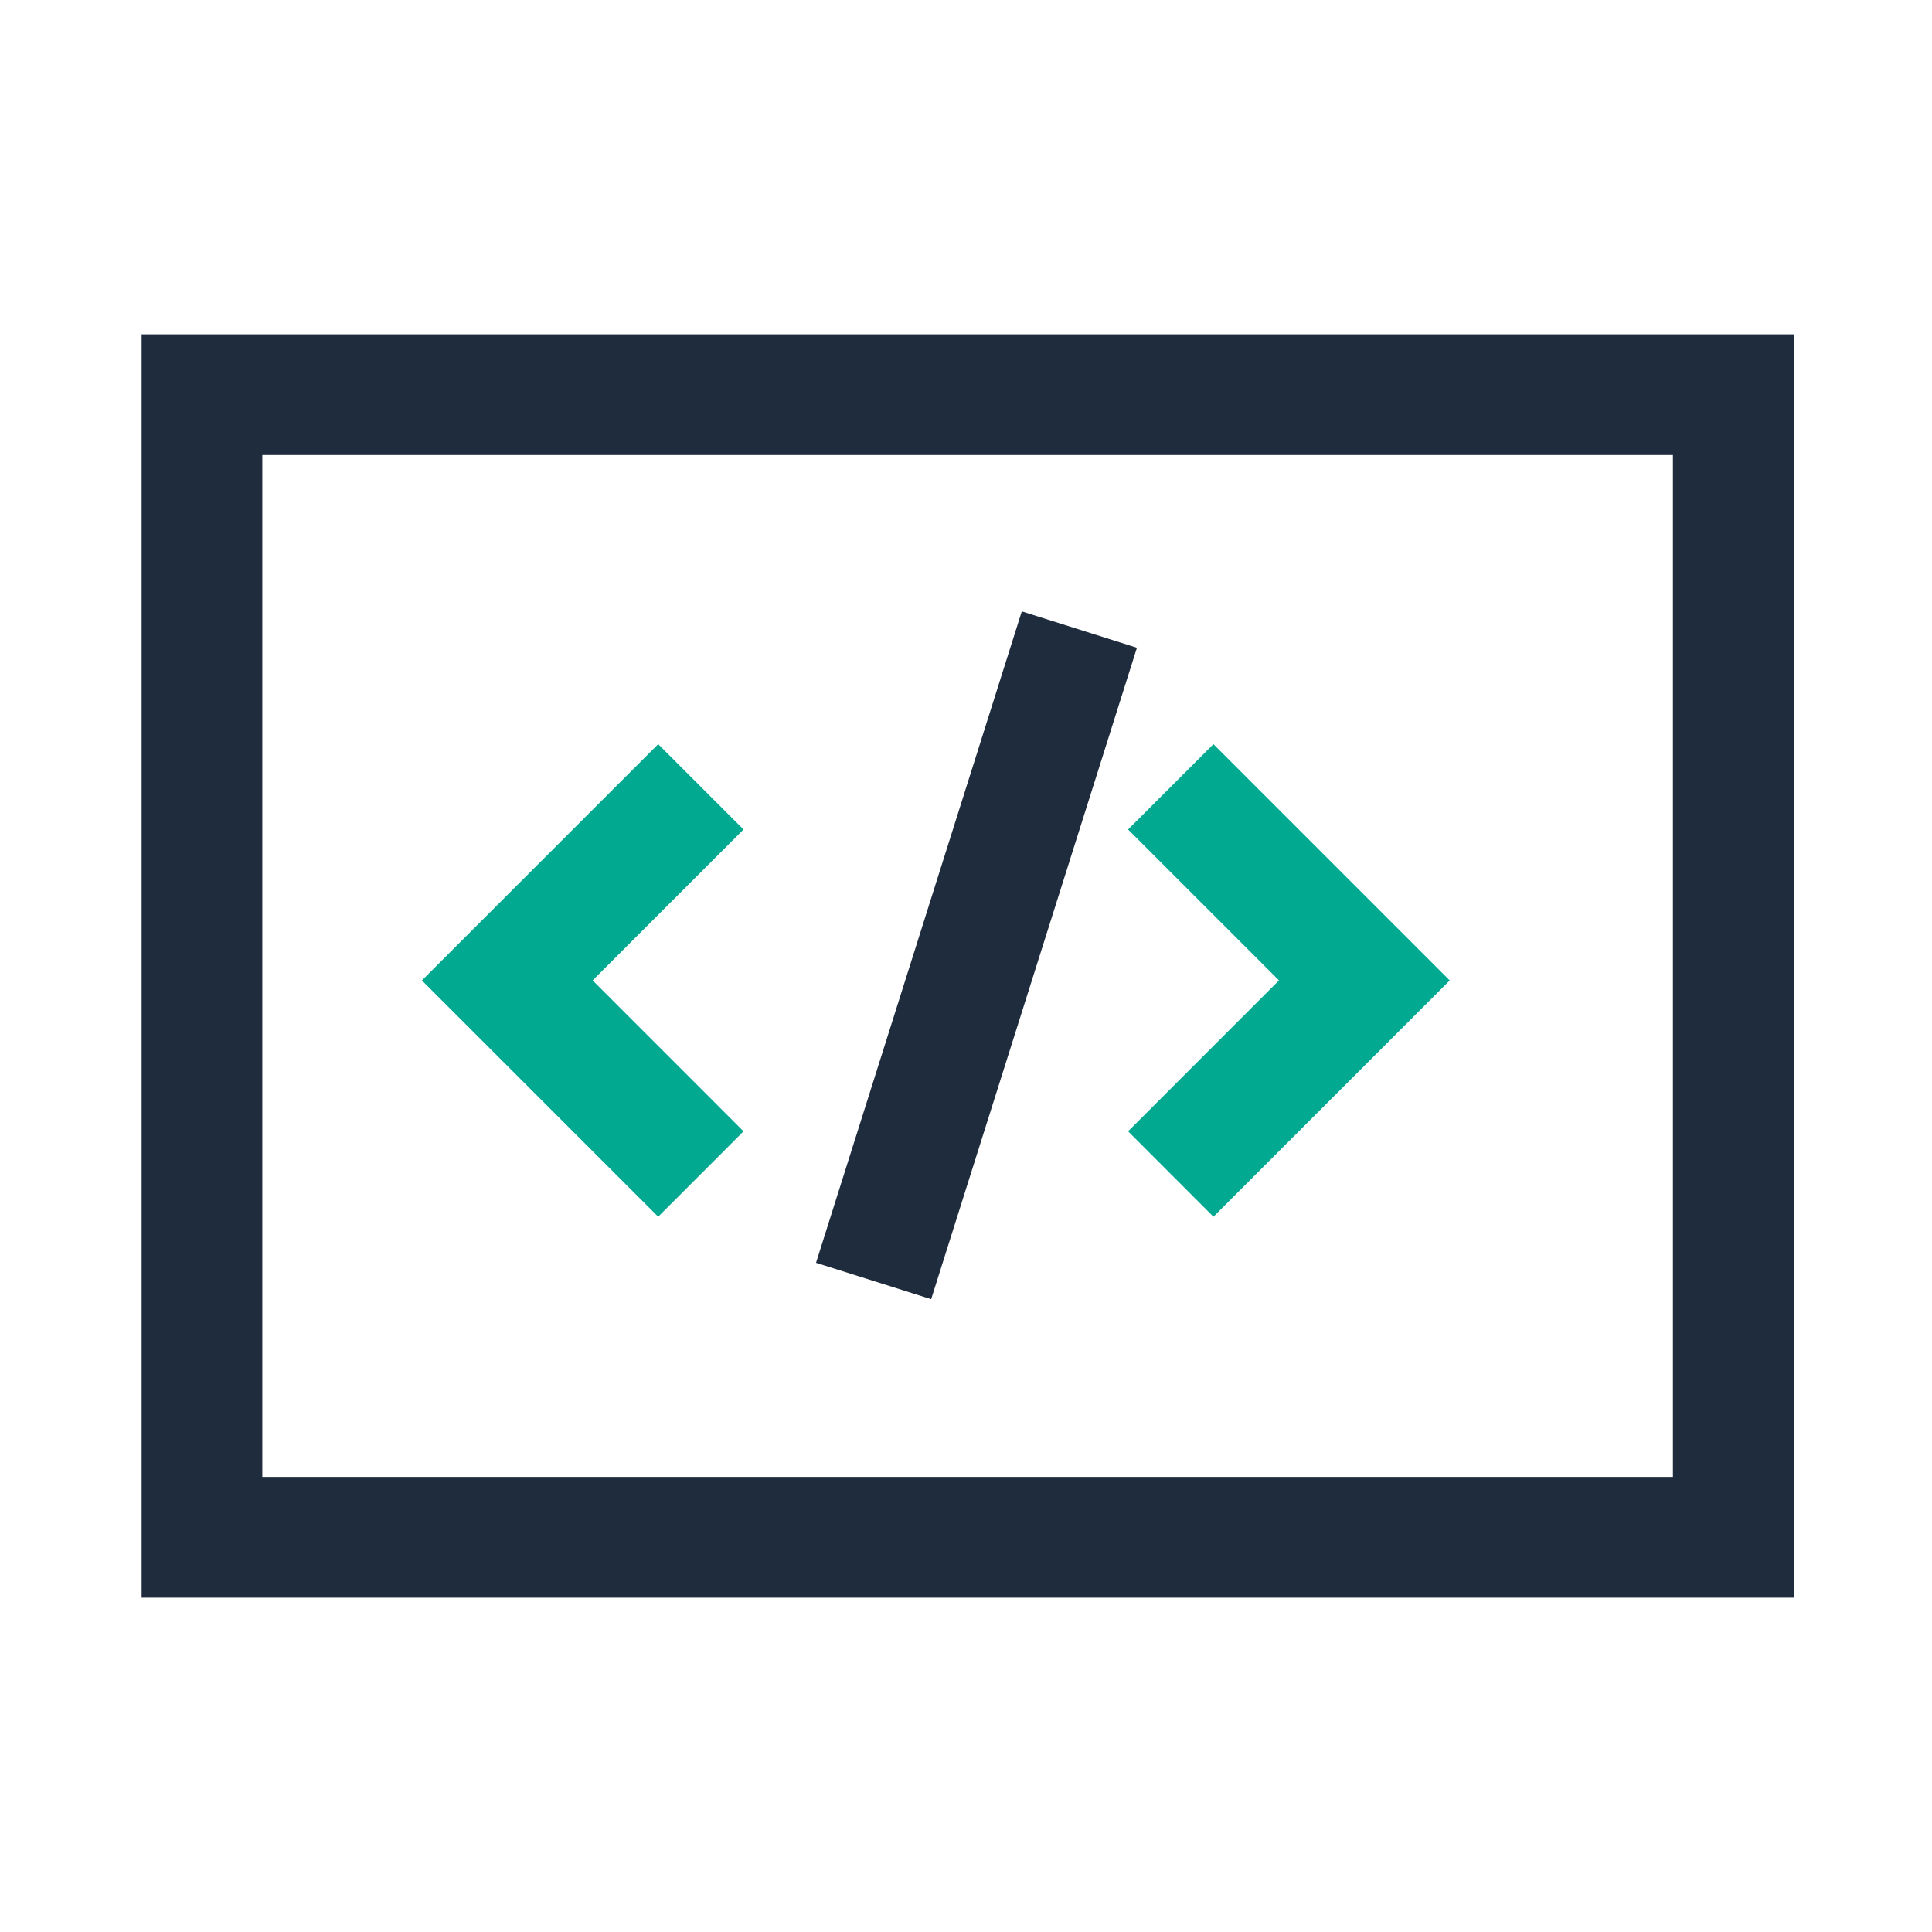
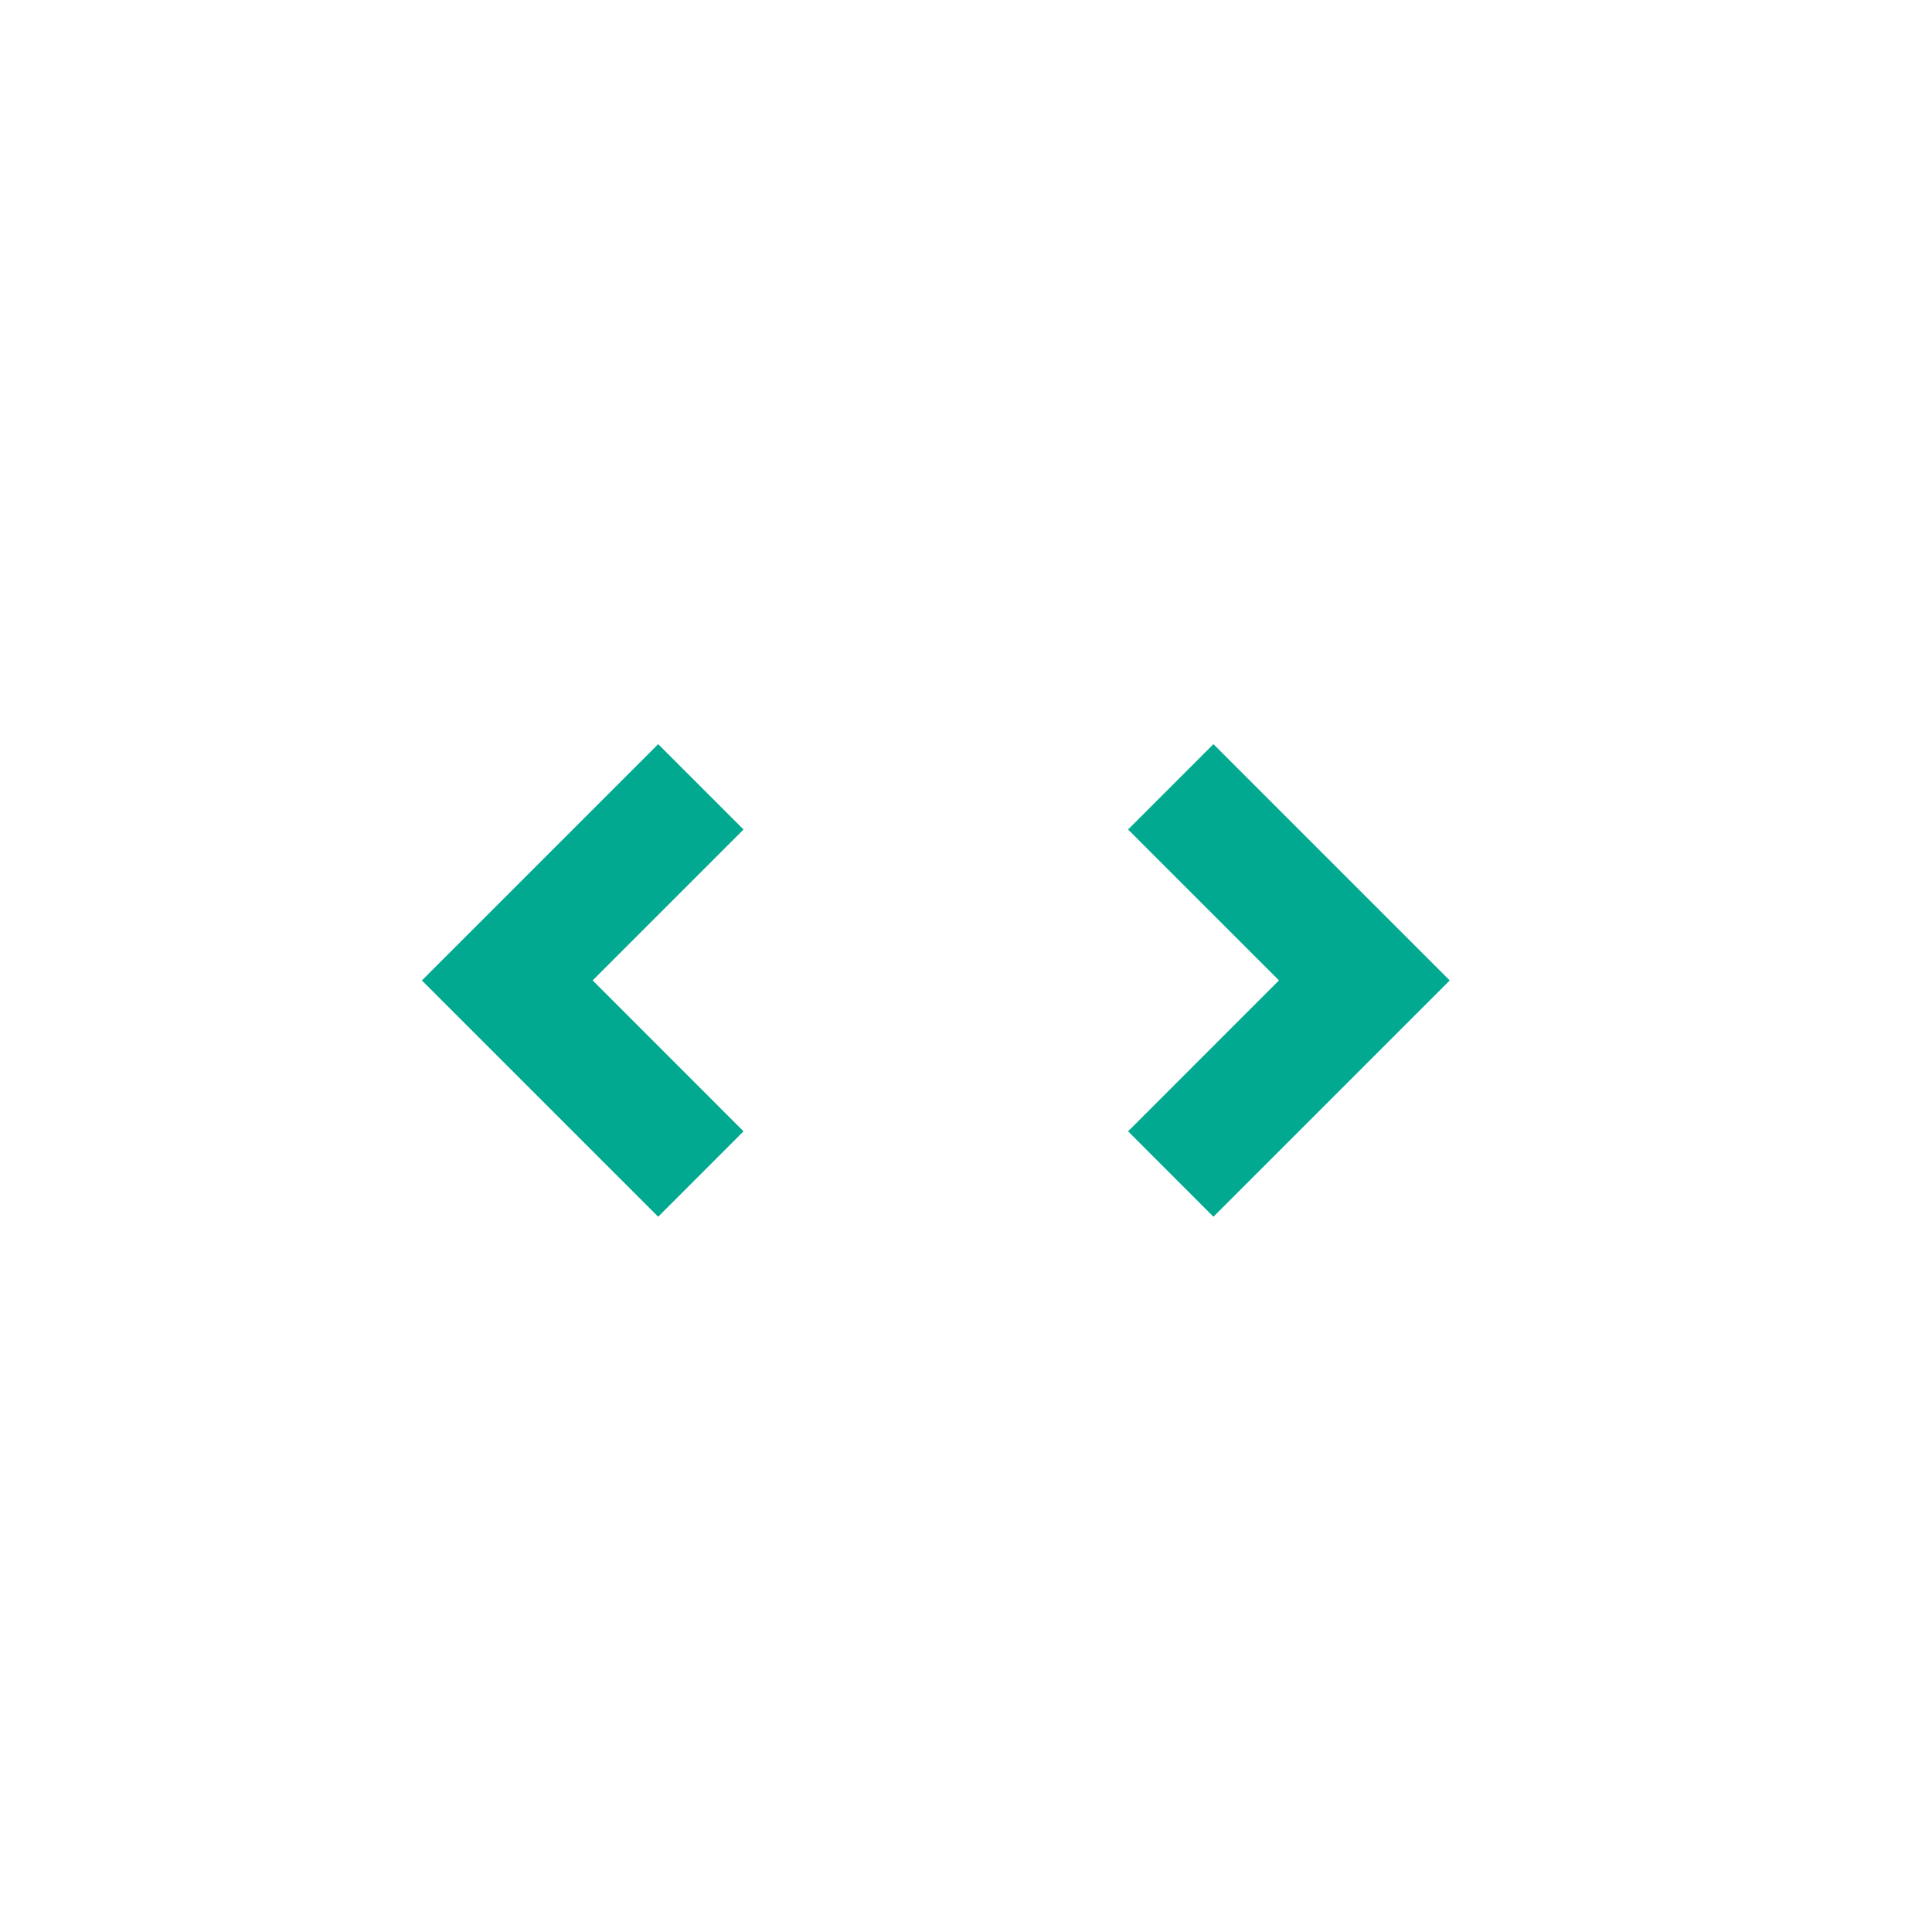
<svg xmlns="http://www.w3.org/2000/svg" viewBox="0 0 40 40" class="design-iconfont">
  <g fill-rule="nonzero" fill="none">
-     <path d="M37.137,6.922 L37.137,33.078 L2.932,33.078 L2.932,6.922 L37.137,6.922 Z M34.636,9.421 L5.431,9.421 L5.431,30.578 L34.636,30.578 L34.636,9.421 Z M21.155,12.658 L23.539,13.411 L19.279,26.898 L16.895,26.145 L21.155,12.658 Z" fill="#1F2C3D" />
    <path d="M23.356,17.174 L26.48,20.298 L23.356,23.423 L25.123,25.191 L30.015,20.299 L25.123,15.407 L23.356,17.174 Z M15.394,17.174 L12.27,20.298 L15.394,23.423 L13.627,25.191 L8.735,20.299 L13.627,15.407 L15.394,17.174 Z" fill="#00A98F" />
  </g>
</svg>